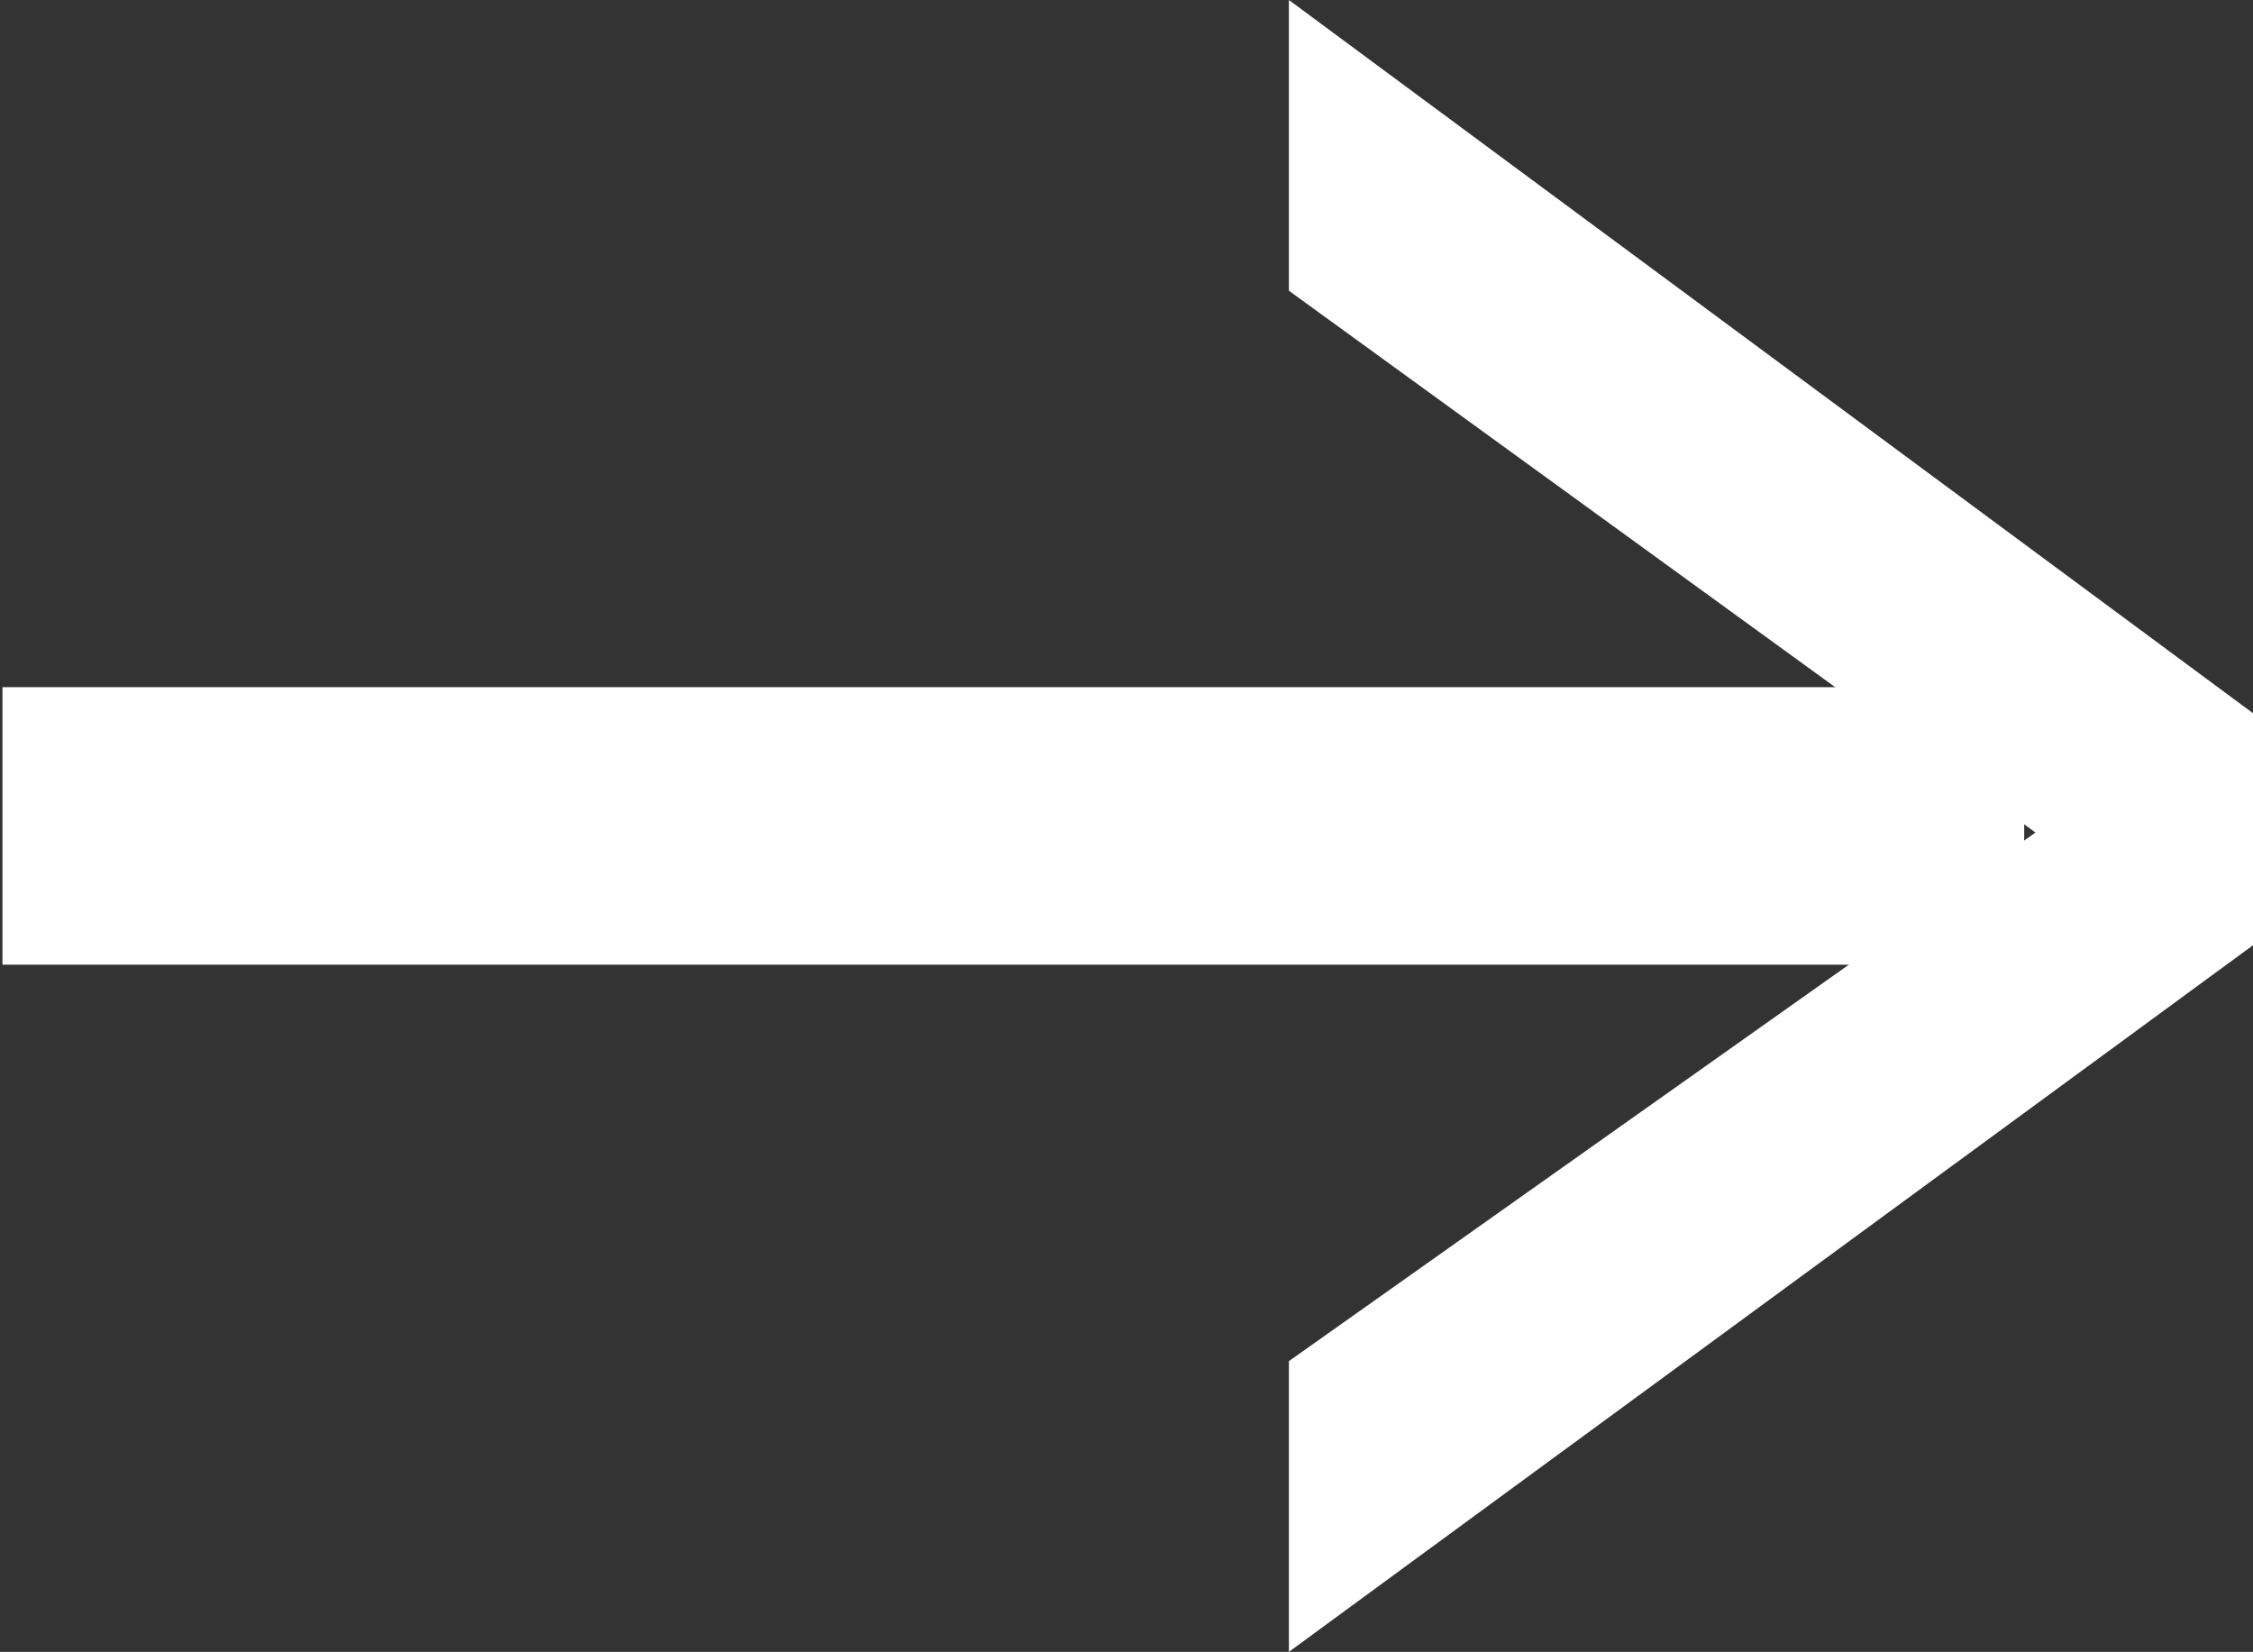
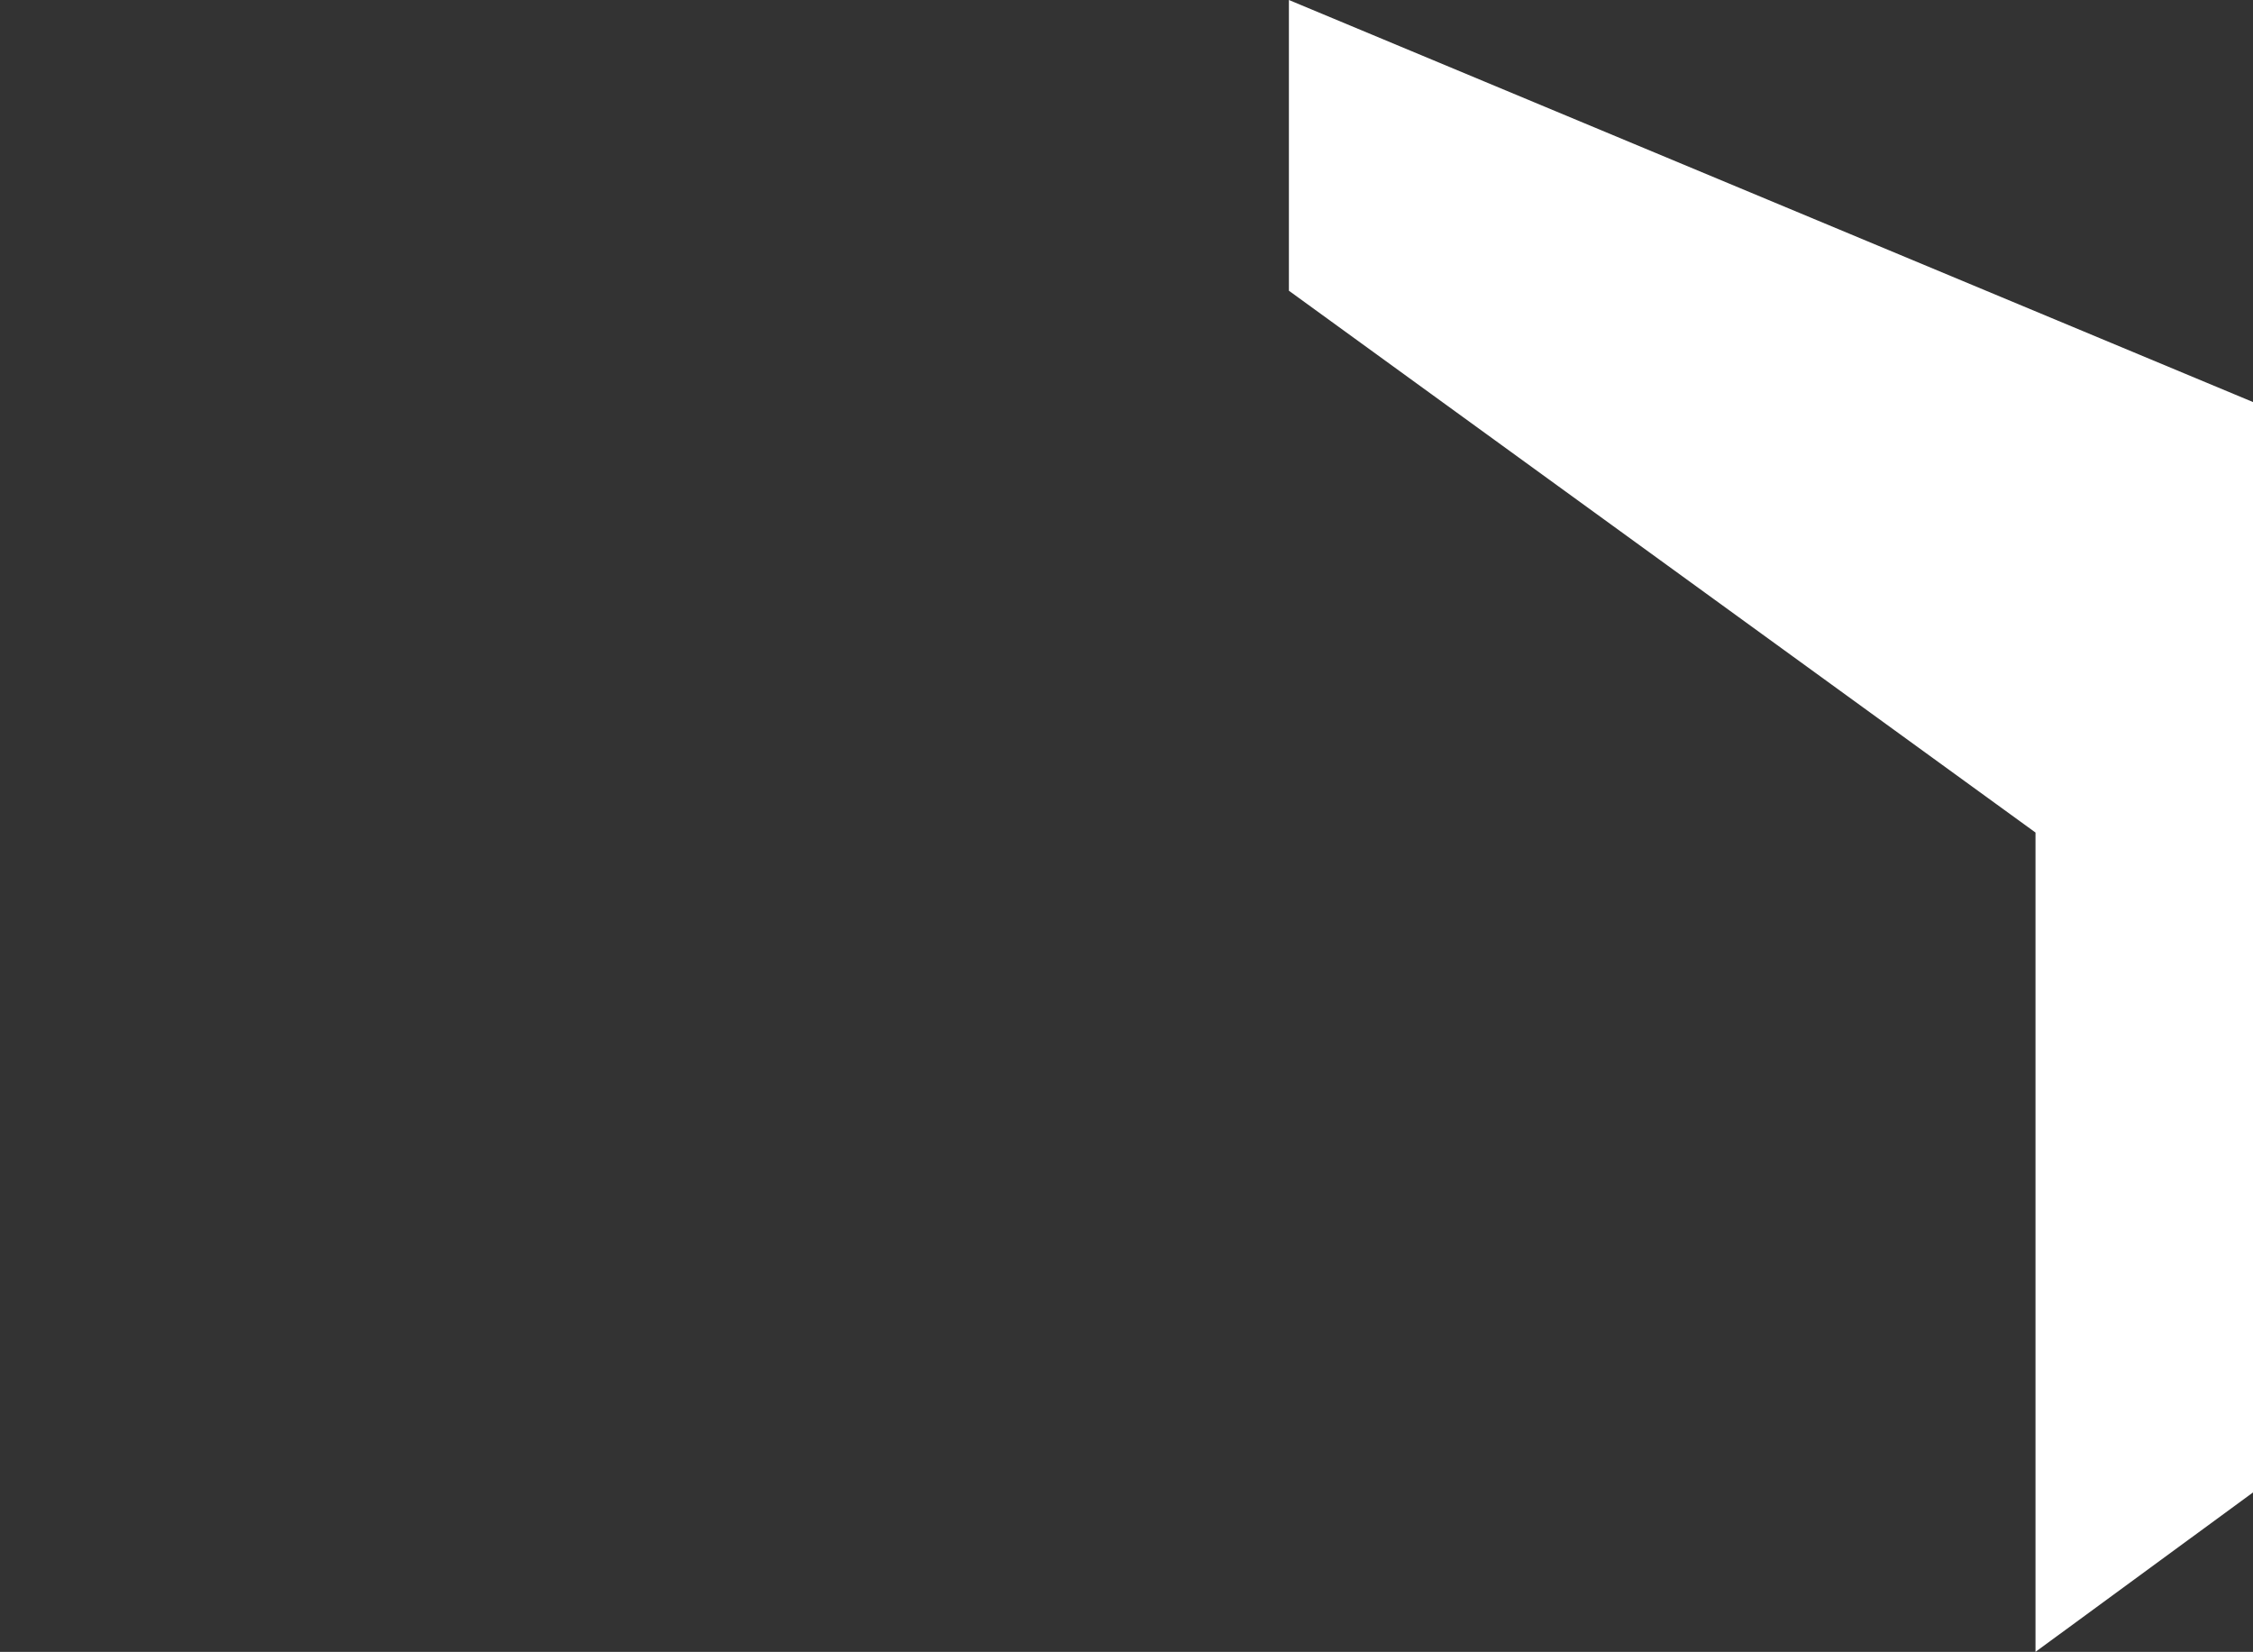
<svg xmlns="http://www.w3.org/2000/svg" version="1.1" id="Layer_1" x="0px" y="0px" viewBox="0 0 34.1 25" style="enable-background:new 0 0 34.1 25;" xml:space="preserve">
  <rect x="0" y="0" width="34.1" height="25" fill="#333333" stroke="none" />
  <style type="text/css">
	.st0{fill:#FFFFFF;}
</style>
  <g id="Group_266" transform="translate(-214.363 -621.252)">
    <g id="Group_265" transform="translate(199 621.252)">
      <g id="Group_129" transform="translate(34.871 0)">
-         <path id="Path_85" class="st0" d="M0,0v4.4l11.3,8.2L0,20.6V25l14.6-10.7v-3.5L0,0z M1.2,14.2L1.2,14.2z" />
+         <path id="Path_85" class="st0" d="M0,0v4.4l11.3,8.2V25l14.6-10.7v-3.5L0,0z M1.2,14.2L1.2,14.2z" />
      </g>
-       <path id="Path_86" class="st0" d="M15.4,14.6H46v-4.2H15.4V14.6z" />
    </g>
  </g>
</svg>